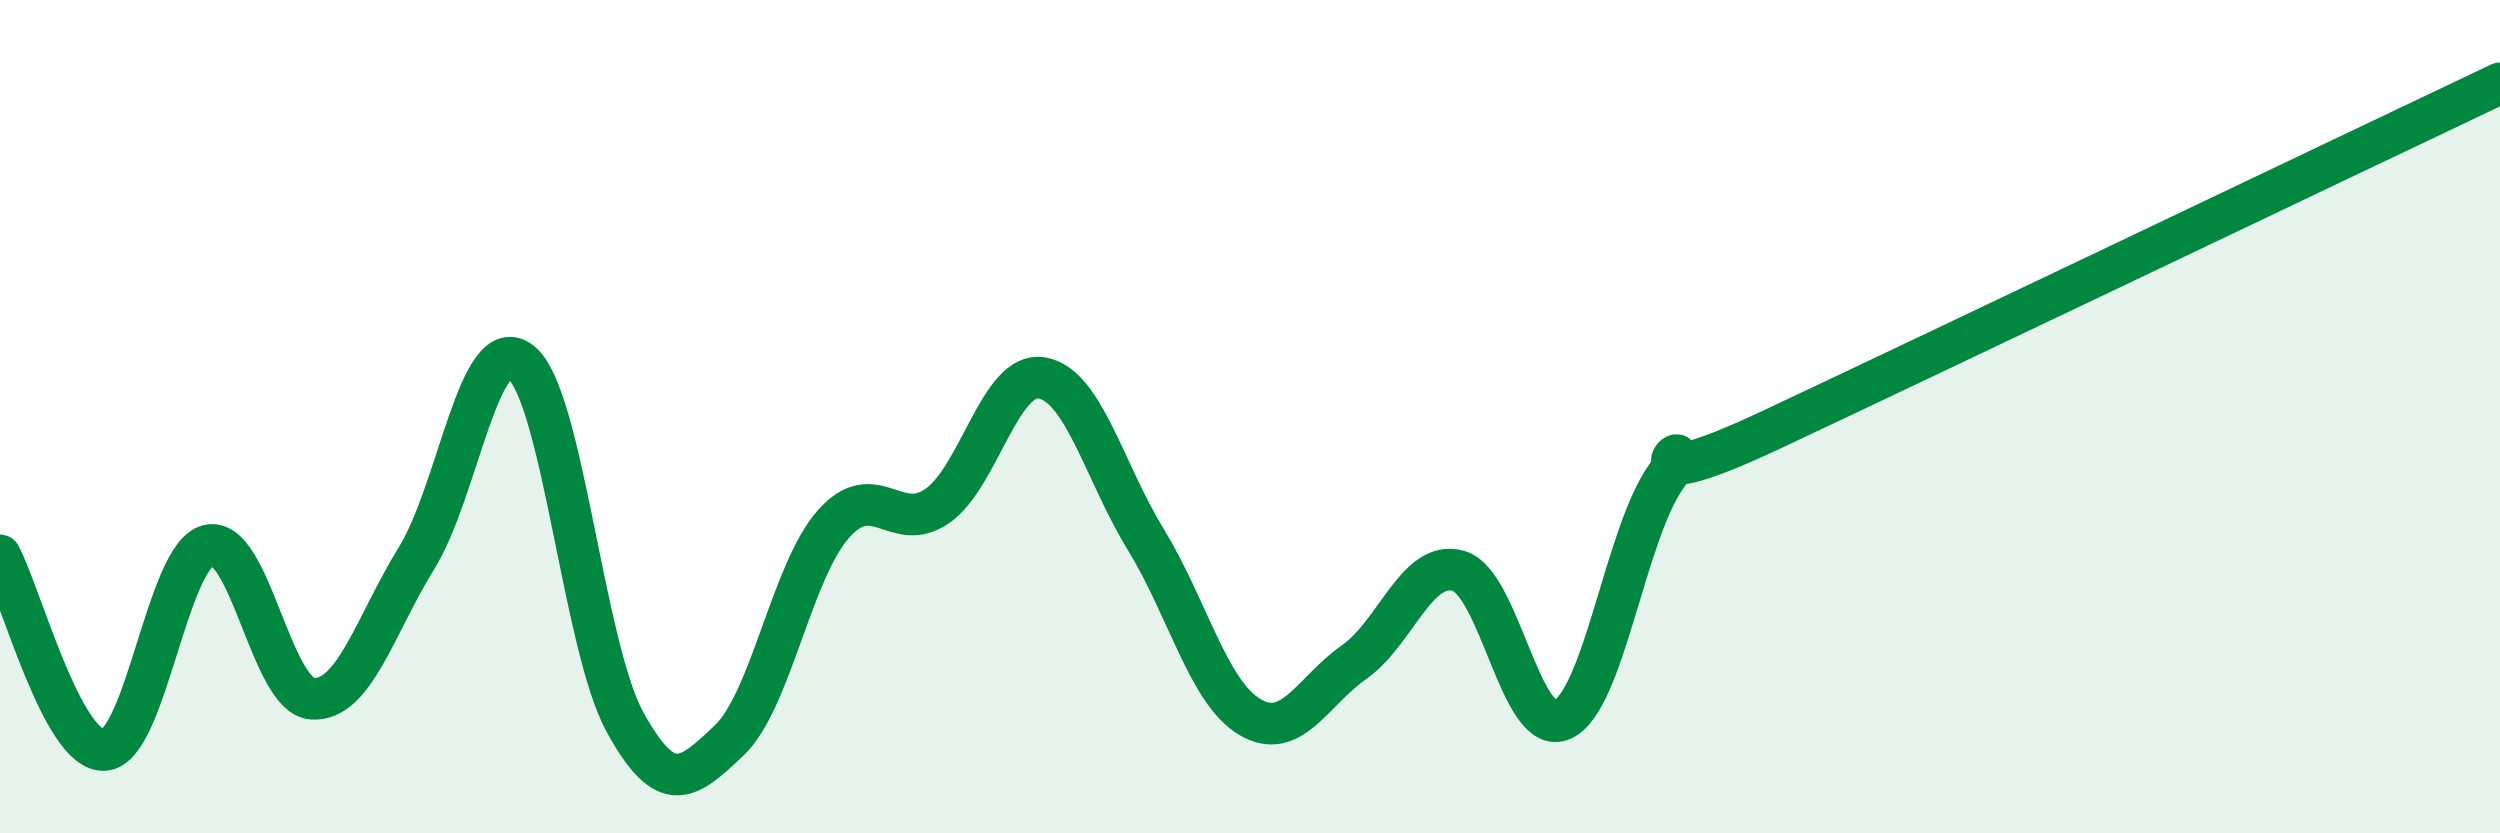
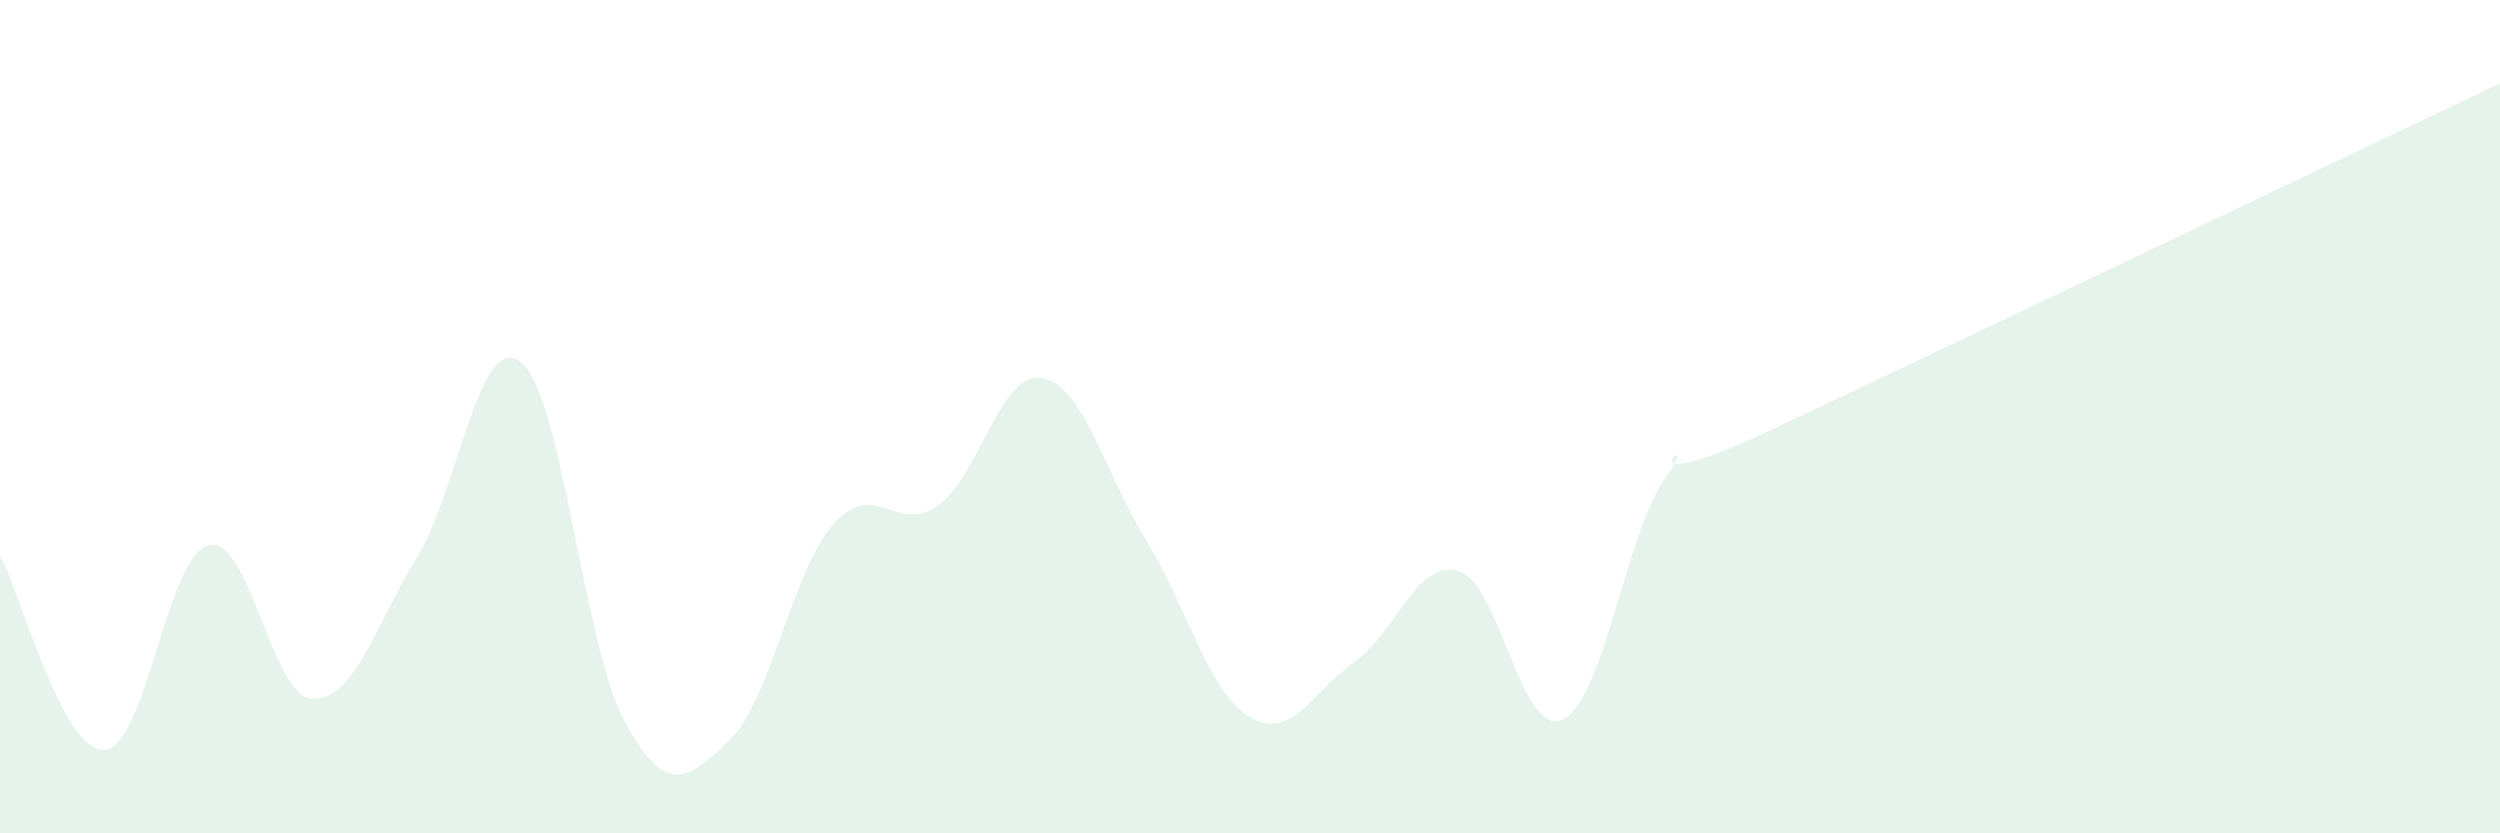
<svg xmlns="http://www.w3.org/2000/svg" width="60" height="20" viewBox="0 0 60 20">
  <path d="M 0,13.33 C 0.5,14.26 1.5,18.05 2.5,18 C 3.5,17.95 4,13.34 5,13.09 C 6,12.84 6.5,16.71 7.5,16.77 C 8.5,16.83 9,15.01 10,13.39 C 11,11.77 11.5,7.9 12.5,8.69 C 13.5,9.48 14,15.51 15,17.33 C 16,19.15 16.5,18.72 17.5,17.77 C 18.5,16.82 19,13.71 20,12.58 C 21,11.45 21.5,12.84 22.5,12.14 C 23.5,11.44 24,8.91 25,9.07 C 26,9.23 26.5,11.32 27.5,12.95 C 28.5,14.58 29,16.62 30,17.21 C 31,17.8 31.5,16.59 32.5,15.89 C 33.5,15.19 34,13.42 35,13.7 C 36,13.98 36.5,17.73 37.5,17.27 C 38.5,16.81 39,12.81 40,11.42 C 41,10.03 38.5,12.2 42.5,10.32 C 46.5,8.44 56.5,3.66 60,2L60 20L0 20Z" fill="#008740" opacity="0.1" stroke-linecap="round" stroke-linejoin="round" />
-   <path d="M 0,13.33 C 0.5,14.26 1.5,18.05 2.5,18 C 3.5,17.95 4,13.34 5,13.09 C 6,12.84 6.5,16.71 7.5,16.77 C 8.5,16.83 9,15.01 10,13.39 C 11,11.77 11.5,7.9 12.5,8.69 C 13.5,9.48 14,15.51 15,17.33 C 16,19.15 16.5,18.72 17.5,17.77 C 18.5,16.82 19,13.71 20,12.58 C 21,11.45 21.5,12.84 22.5,12.14 C 23.5,11.44 24,8.91 25,9.07 C 26,9.23 26.5,11.32 27.5,12.95 C 28.5,14.58 29,16.62 30,17.21 C 31,17.8 31.5,16.59 32.5,15.89 C 33.5,15.19 34,13.42 35,13.7 C 36,13.98 36.5,17.73 37.5,17.27 C 38.5,16.81 39,12.81 40,11.42 C 41,10.03 38.5,12.2 42.5,10.32 C 46.5,8.44 56.5,3.66 60,2" stroke="#008740" stroke-width="1" fill="none" stroke-linecap="round" stroke-linejoin="round" />
</svg>